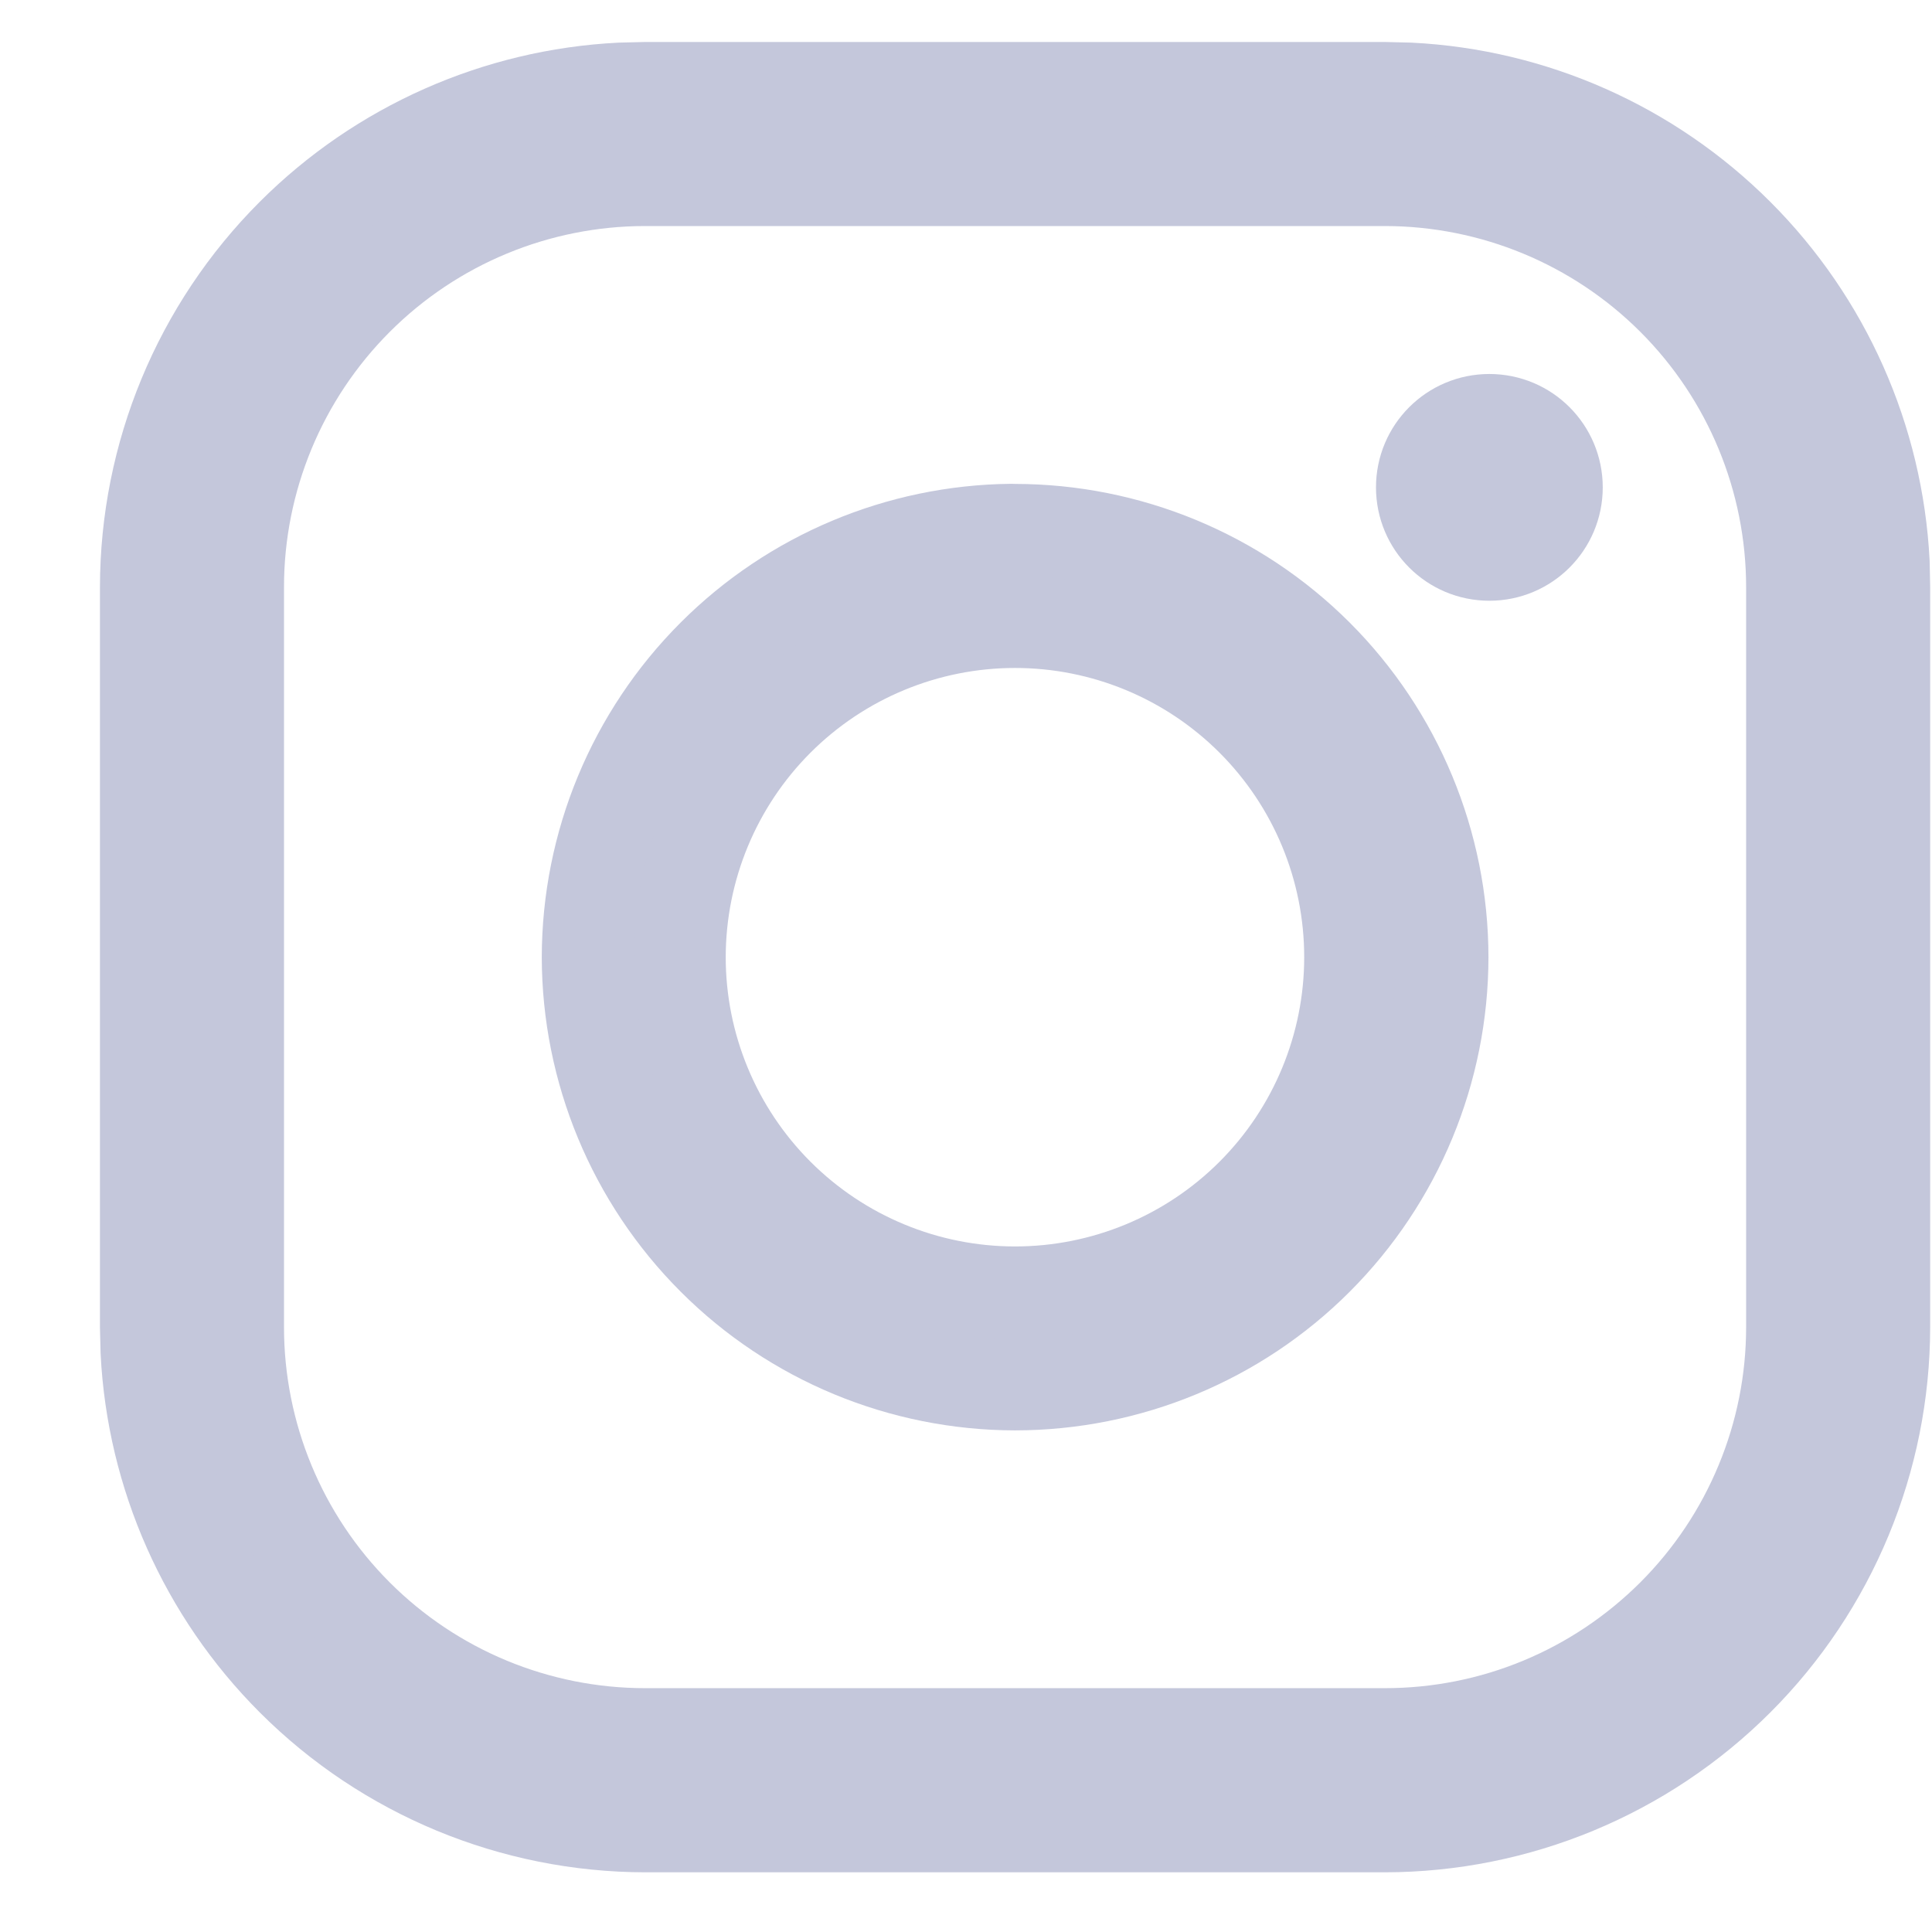
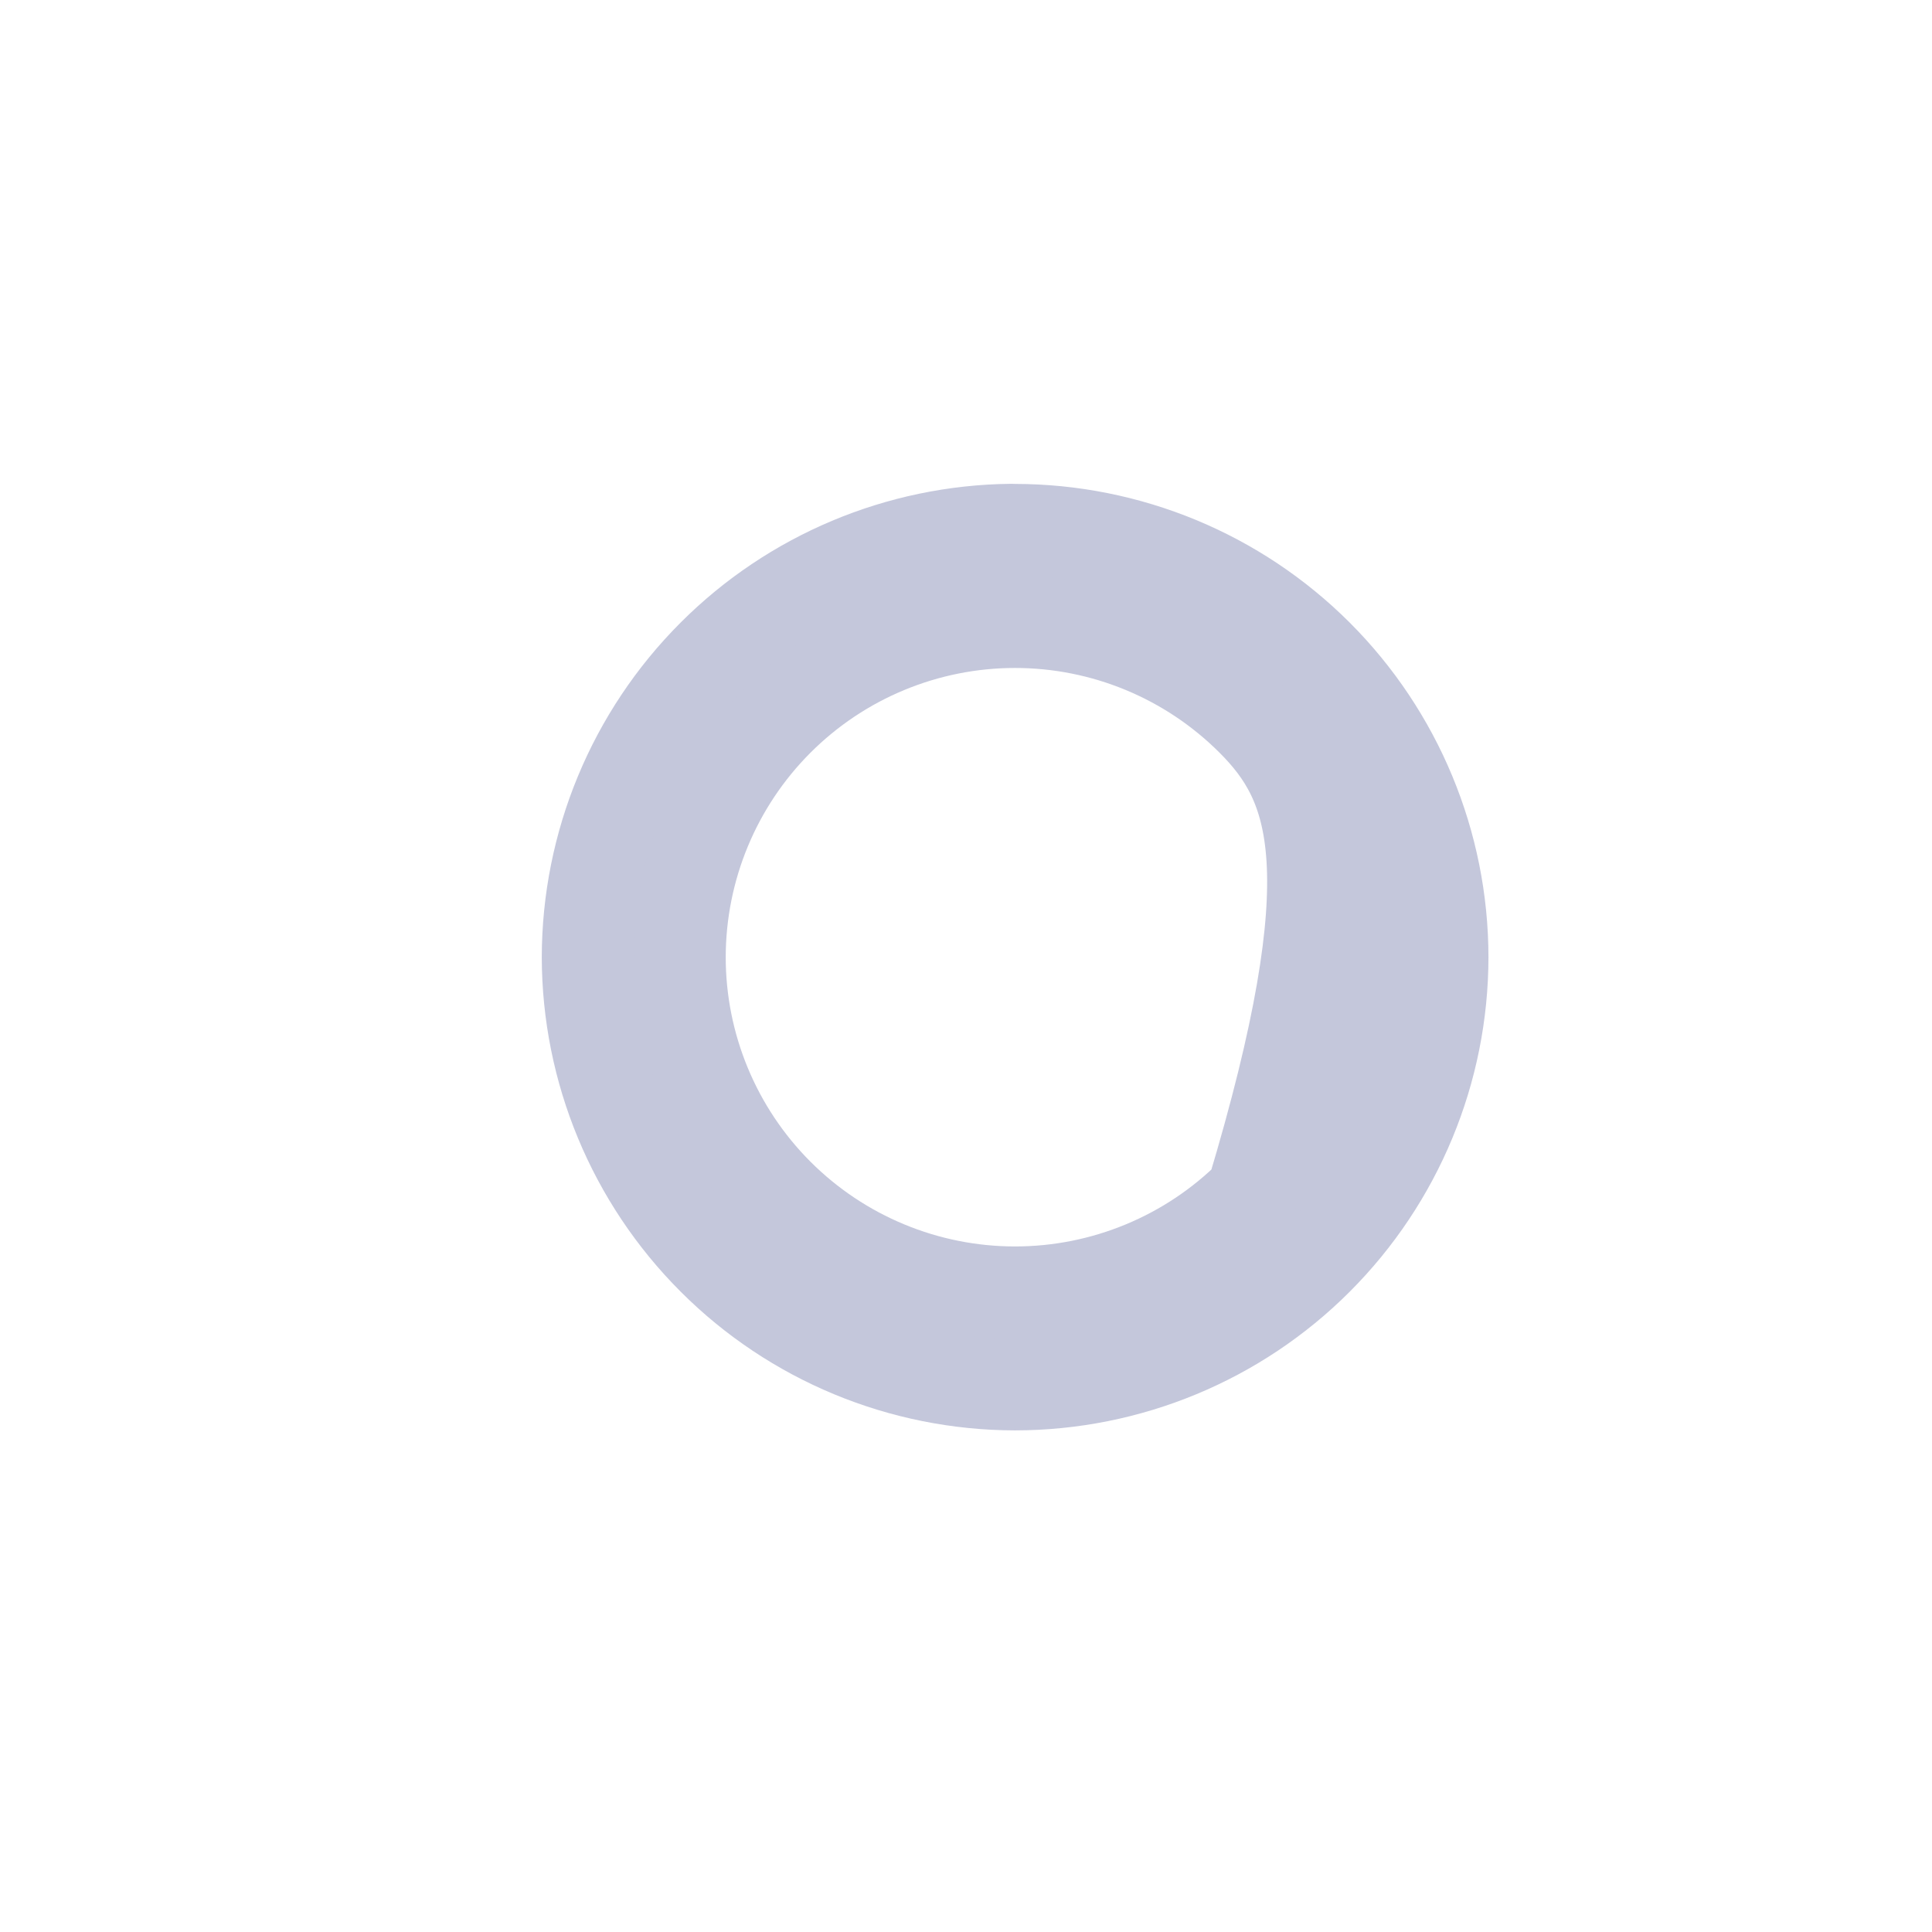
<svg xmlns="http://www.w3.org/2000/svg" width="19" height="19" viewBox="0 0 19 19" fill="none">
-   <path d="M13.619 0.864L13.863 0.87C15.077 0.931 16.228 1.441 17.091 2.304C17.954 3.167 18.464 4.318 18.526 5.532L18.531 5.775V13.051C18.53 14.352 18.012 15.601 17.092 16.521C16.171 17.442 14.922 17.96 13.62 17.962H6.346C5.044 17.96 3.795 17.443 2.874 16.522C2.011 15.659 1.501 14.508 1.44 13.294L1.434 13.051V5.776C1.435 4.474 1.952 3.225 2.873 2.304C3.736 1.441 4.888 0.931 6.102 0.87L6.345 0.864H13.619ZM6.345 1.772C5.283 1.772 4.265 2.194 3.515 2.944C2.764 3.695 2.342 4.713 2.342 5.774V13.051C2.342 14.112 2.763 15.13 3.514 15.881C4.264 16.631 5.282 17.053 6.344 17.053H13.62C14.146 17.053 14.666 16.95 15.151 16.749C15.637 16.548 16.078 16.252 16.45 15.881C16.822 15.509 17.117 15.068 17.318 14.582C17.52 14.096 17.623 13.576 17.623 13.051V5.775C17.623 4.714 17.202 3.696 16.451 2.945C15.701 2.195 14.683 1.773 13.621 1.772H6.345Z" fill="#C4C7DB" stroke="#C4C7DB" stroke-width="0.902" />
-   <path d="M9.981 5.21C11.096 5.211 12.165 5.653 12.954 6.441C13.742 7.229 14.186 8.298 14.187 9.413C14.186 10.527 13.743 11.596 12.955 12.384C12.167 13.173 11.097 13.615 9.982 13.616C8.868 13.614 7.8 13.172 7.012 12.383C6.224 11.595 5.781 10.527 5.779 9.413C5.781 8.298 6.224 7.23 7.012 6.442C7.79 5.663 8.843 5.221 9.943 5.209L9.981 5.21ZM9.982 6.118C9.109 6.118 8.27 6.465 7.652 7.083C7.034 7.701 6.687 8.539 6.686 9.413C6.686 10.287 7.034 11.126 7.652 11.744C8.27 12.362 9.109 12.709 9.982 12.709C10.856 12.709 11.694 12.362 12.312 11.744C12.93 11.126 13.277 10.287 13.277 9.413C13.277 8.539 12.93 7.701 12.312 7.083C11.694 6.465 10.856 6.118 9.982 6.118Z" fill="#C4C7DB" stroke="#C4C7DB" stroke-width="0.902" />
-   <path d="M14.647 4.129C15.014 4.129 15.311 4.426 15.311 4.793C15.311 5.16 15.014 5.457 14.647 5.457C14.28 5.457 13.983 5.16 13.983 4.793C13.983 4.426 14.28 4.129 14.647 4.129Z" fill="#C4C7DB" stroke="#C4C7DB" stroke-width="0.902" />
+   <path d="M9.981 5.21C11.096 5.211 12.165 5.653 12.954 6.441C13.742 7.229 14.186 8.298 14.187 9.413C14.186 10.527 13.743 11.596 12.955 12.384C12.167 13.173 11.097 13.615 9.982 13.616C8.868 13.614 7.8 13.172 7.012 12.383C6.224 11.595 5.781 10.527 5.779 9.413C5.781 8.298 6.224 7.23 7.012 6.442C7.79 5.663 8.843 5.221 9.943 5.209L9.981 5.21ZM9.982 6.118C9.109 6.118 8.27 6.465 7.652 7.083C7.034 7.701 6.687 8.539 6.686 9.413C6.686 10.287 7.034 11.126 7.652 11.744C8.27 12.362 9.109 12.709 9.982 12.709C10.856 12.709 11.694 12.362 12.312 11.744C13.277 8.539 12.93 7.701 12.312 7.083C11.694 6.465 10.856 6.118 9.982 6.118Z" fill="#C4C7DB" stroke="#C4C7DB" stroke-width="0.902" />
</svg>